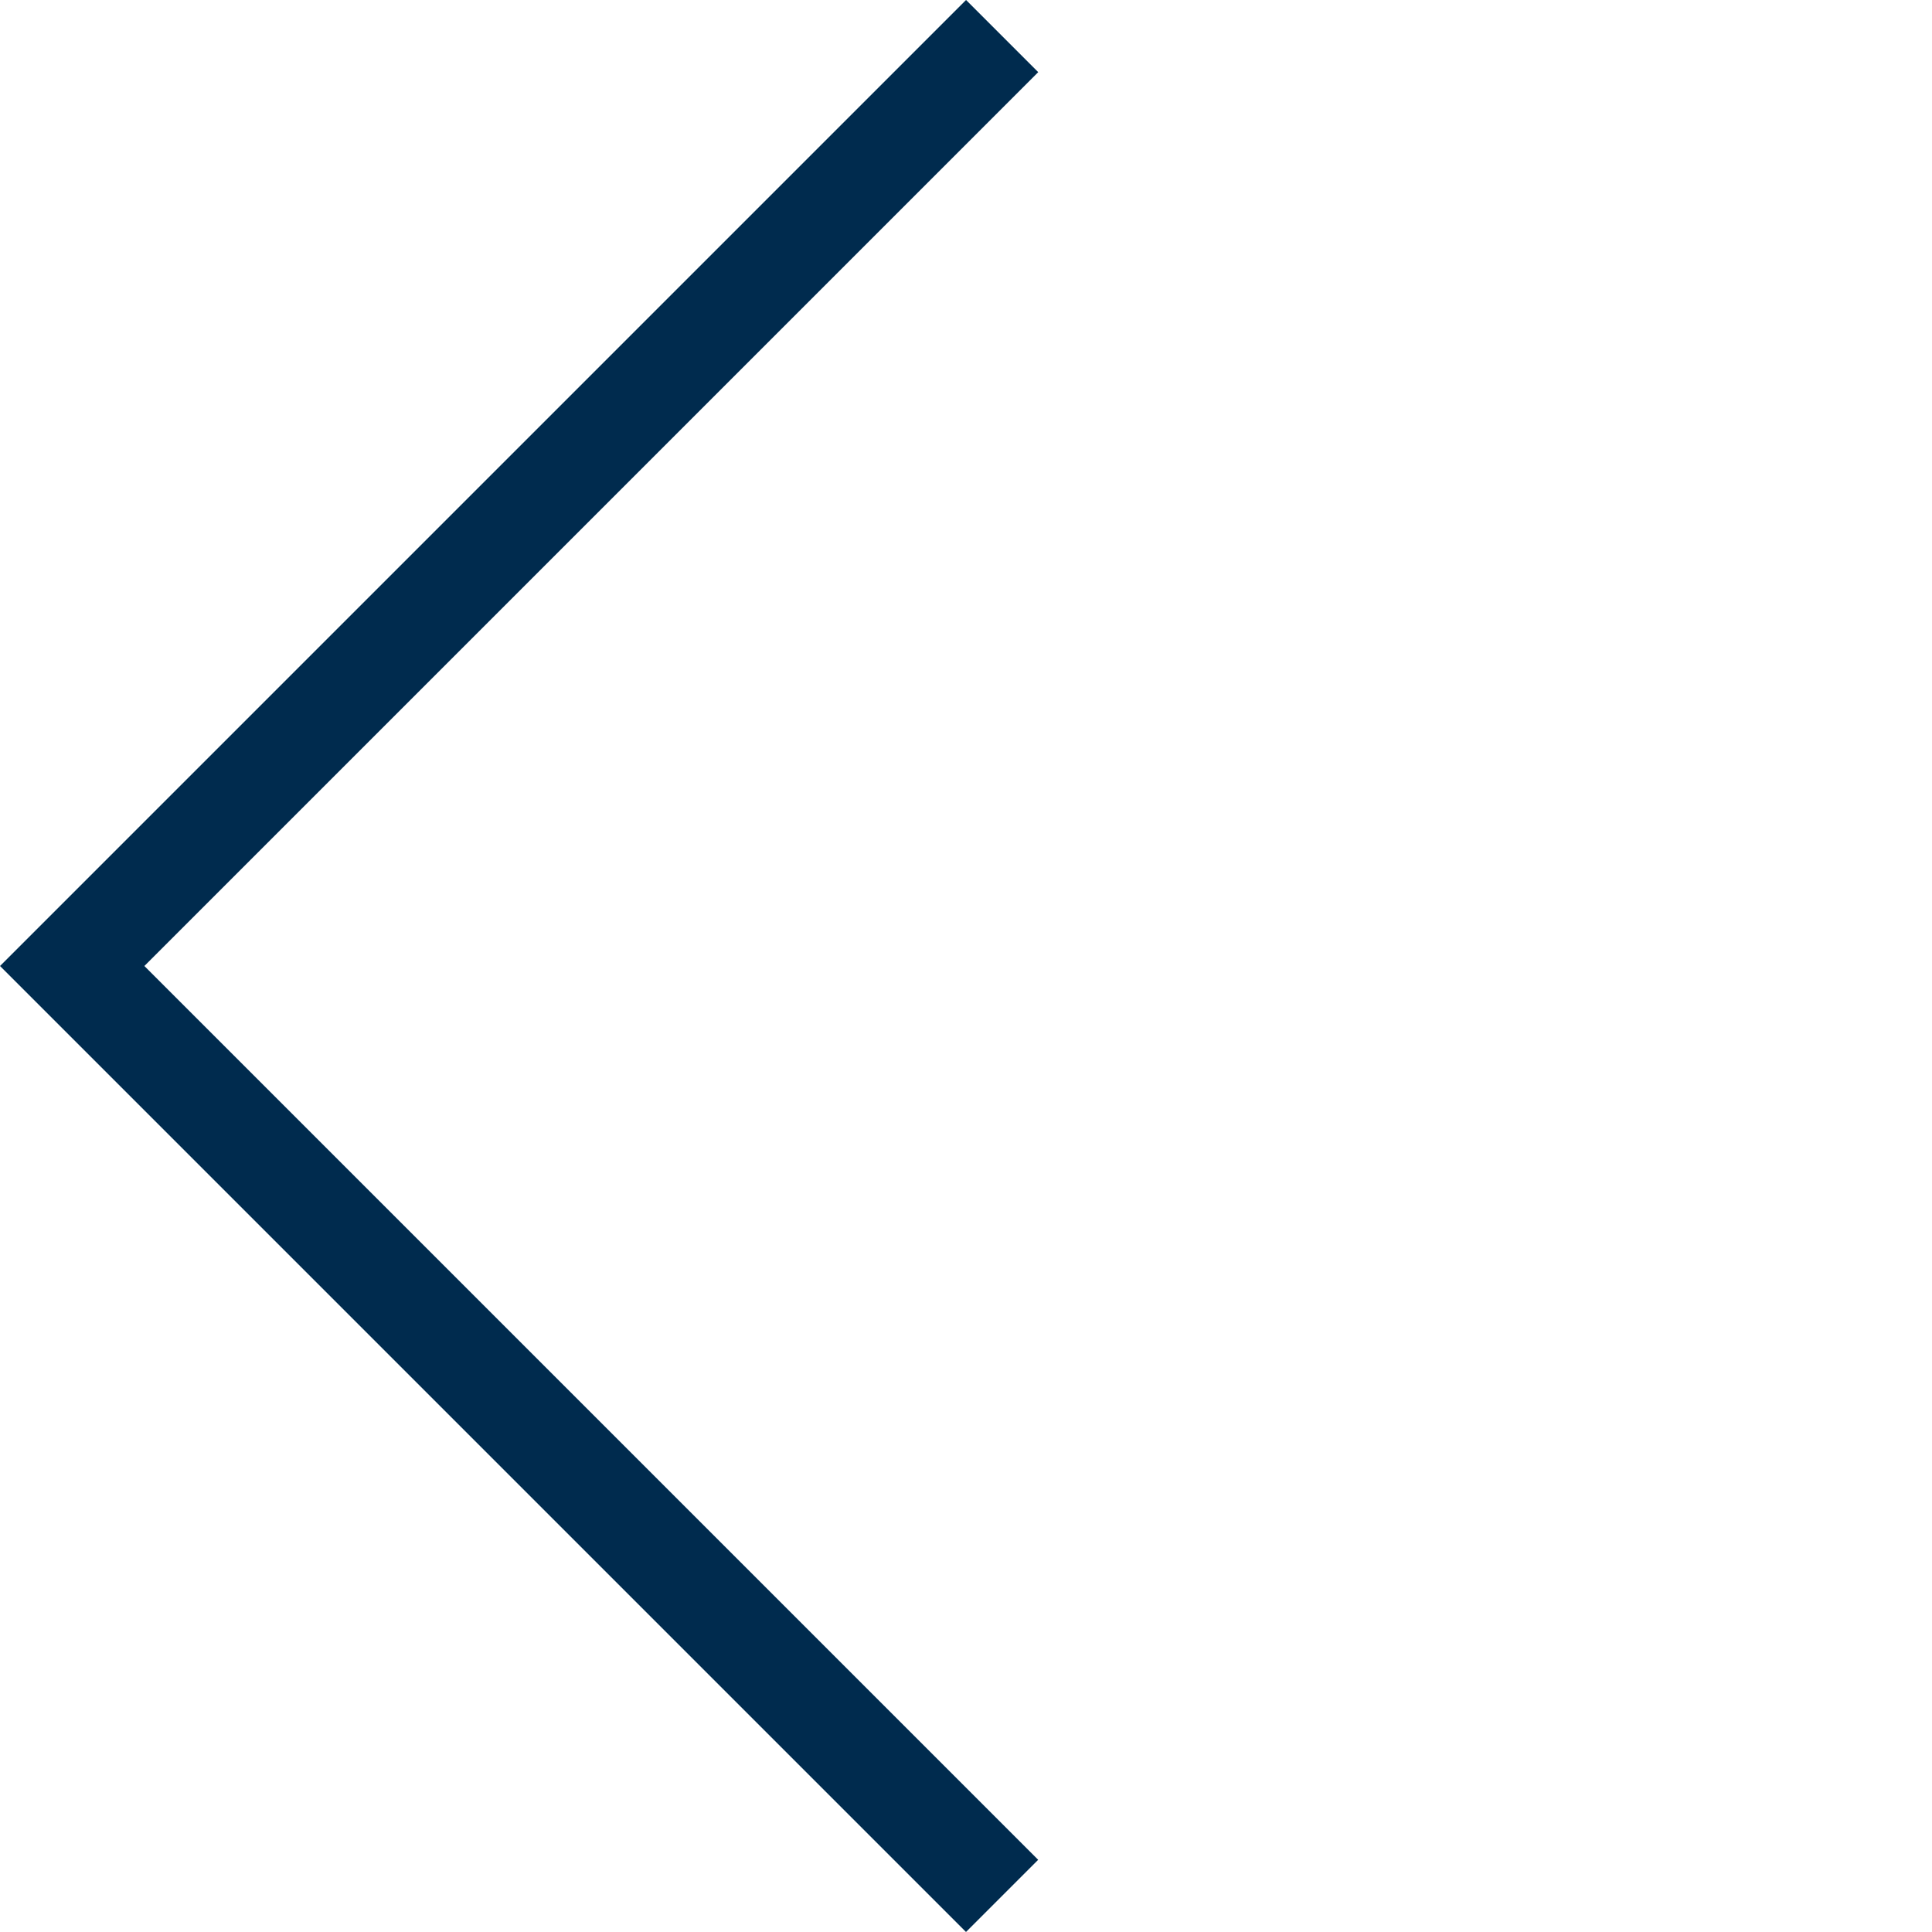
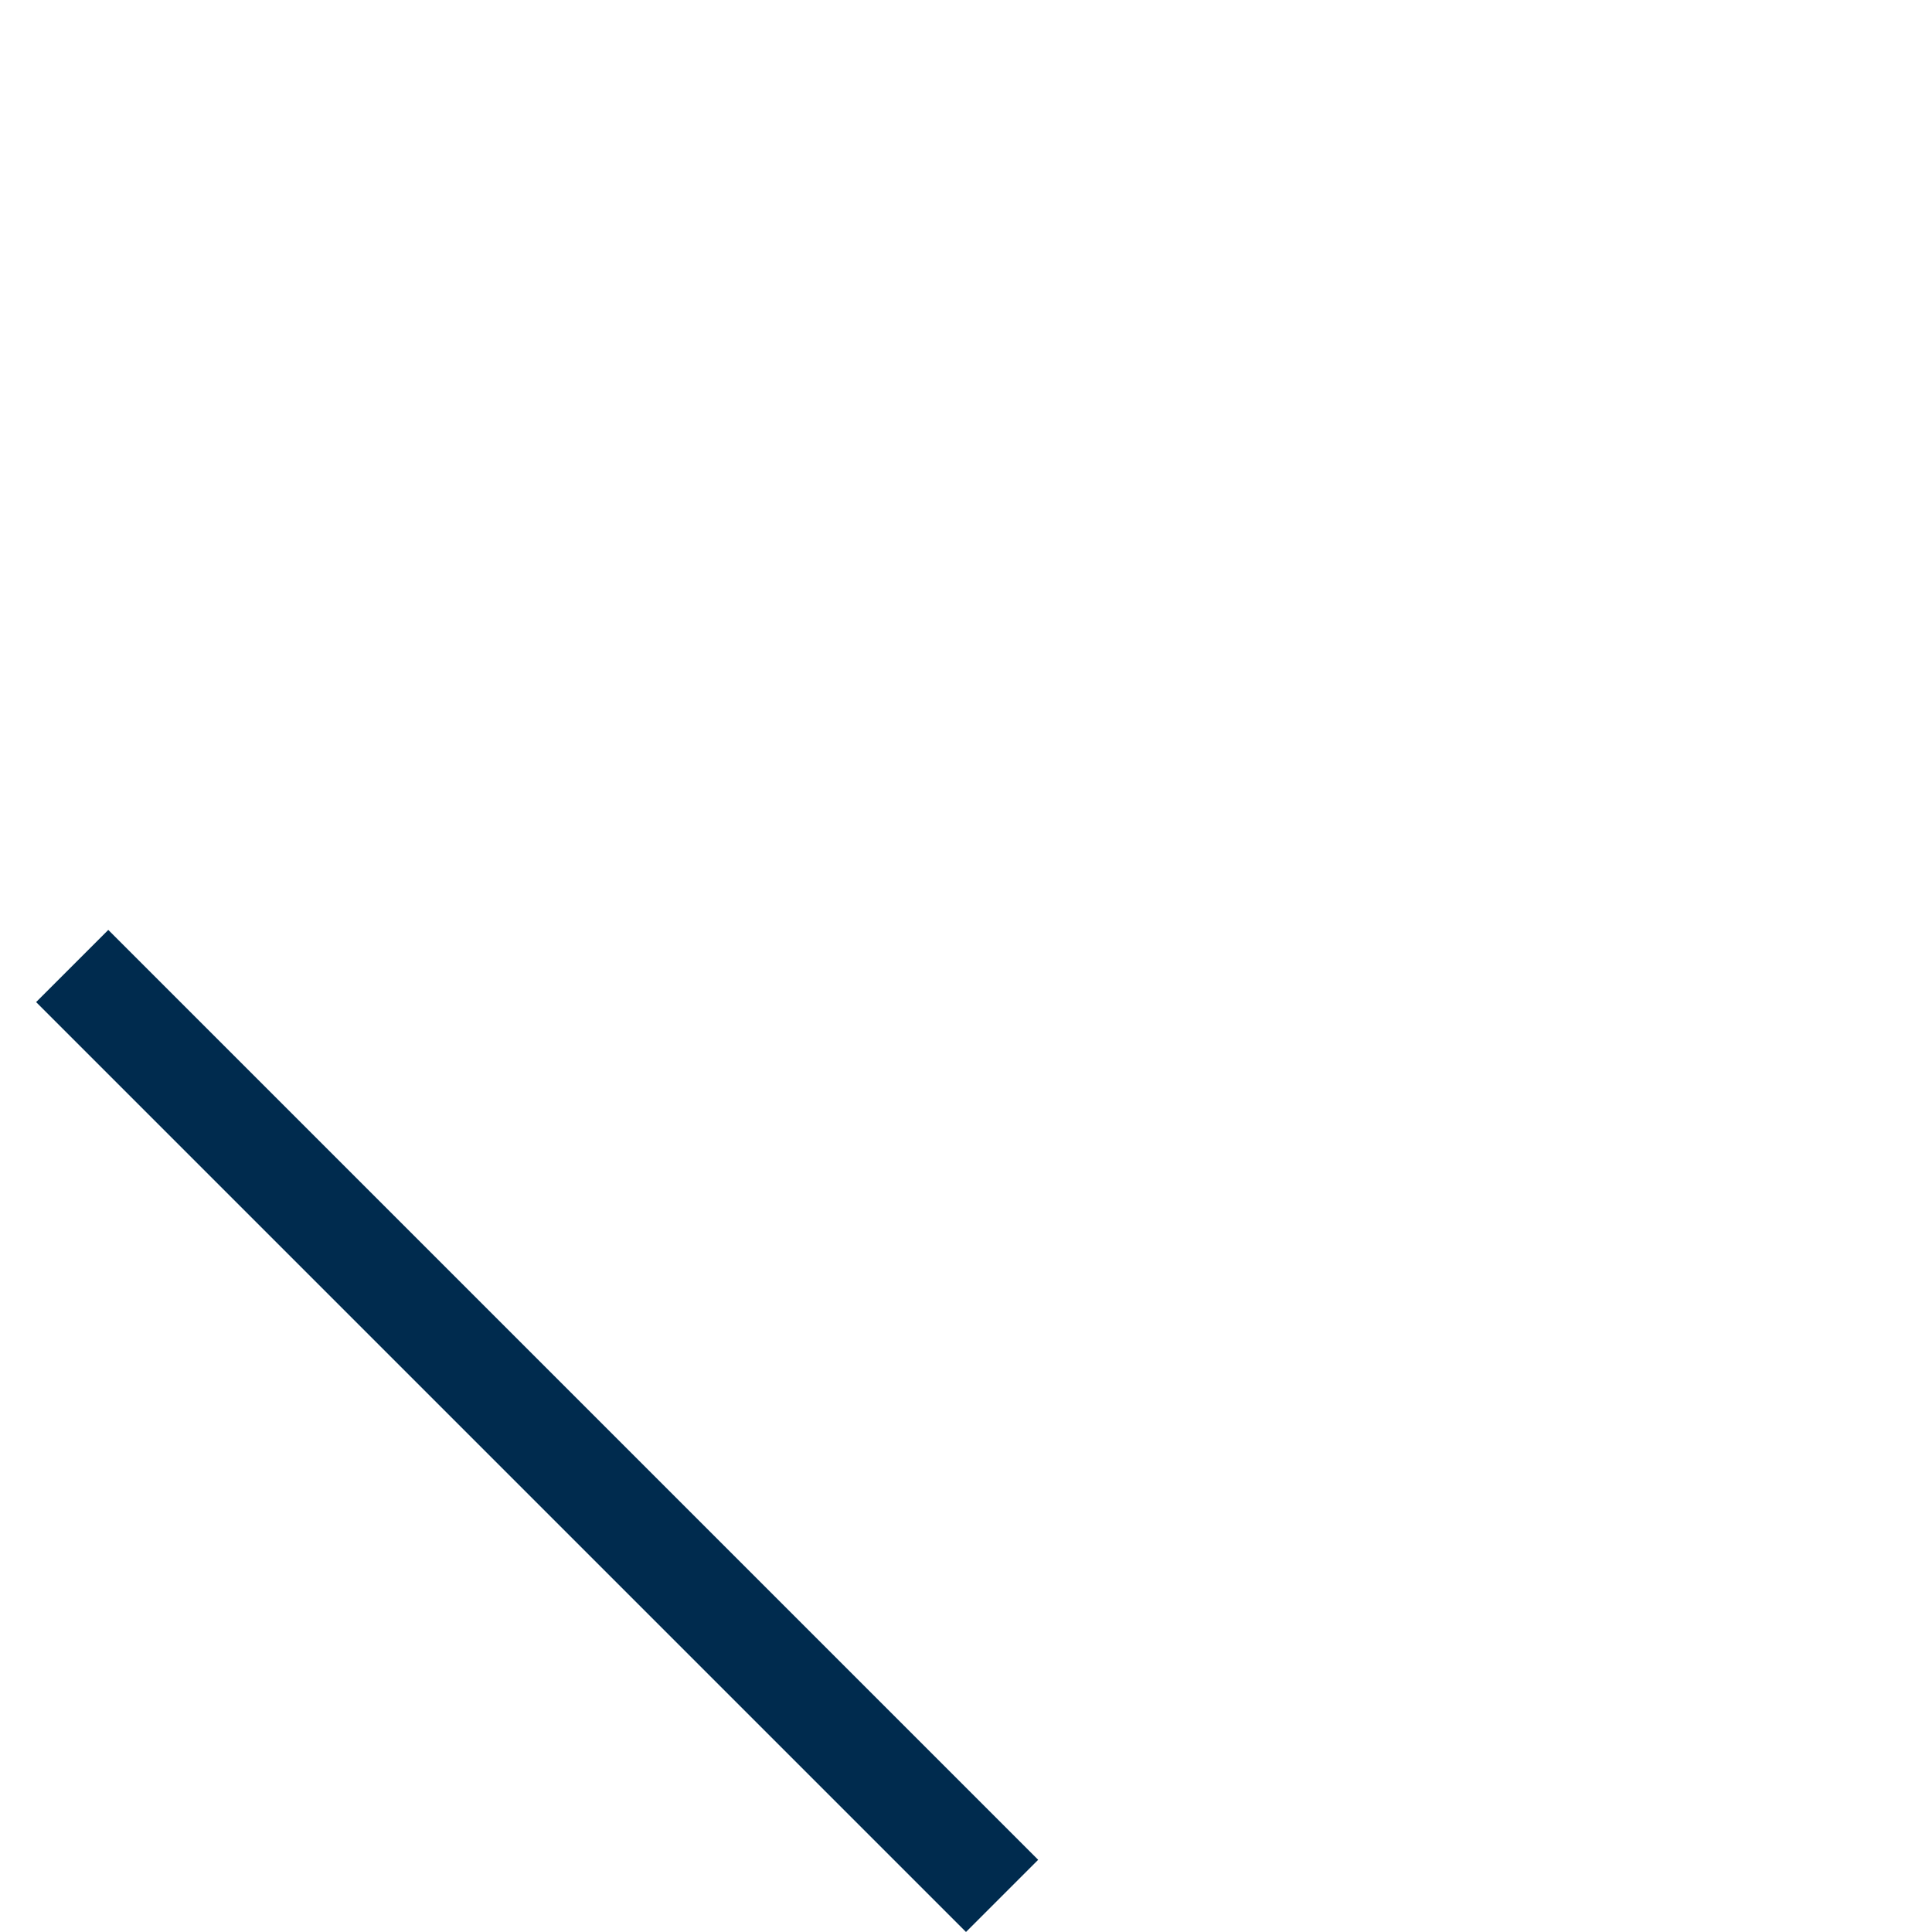
<svg xmlns="http://www.w3.org/2000/svg" width="28.394" height="28.395" viewBox="0 0 28.394 28.395">
-   <path id="icon-left-black" d="M0,19.327V0H19.328" transform="translate(1.061 14.197) rotate(-45)" fill="none" stroke="#002b4e" stroke-miterlimit="10" stroke-width="1.5" />
+   <path id="icon-left-black" d="M0,19.327V0" transform="translate(1.061 14.197) rotate(-45)" fill="none" stroke="#002b4e" stroke-miterlimit="10" stroke-width="1.5" />
</svg>